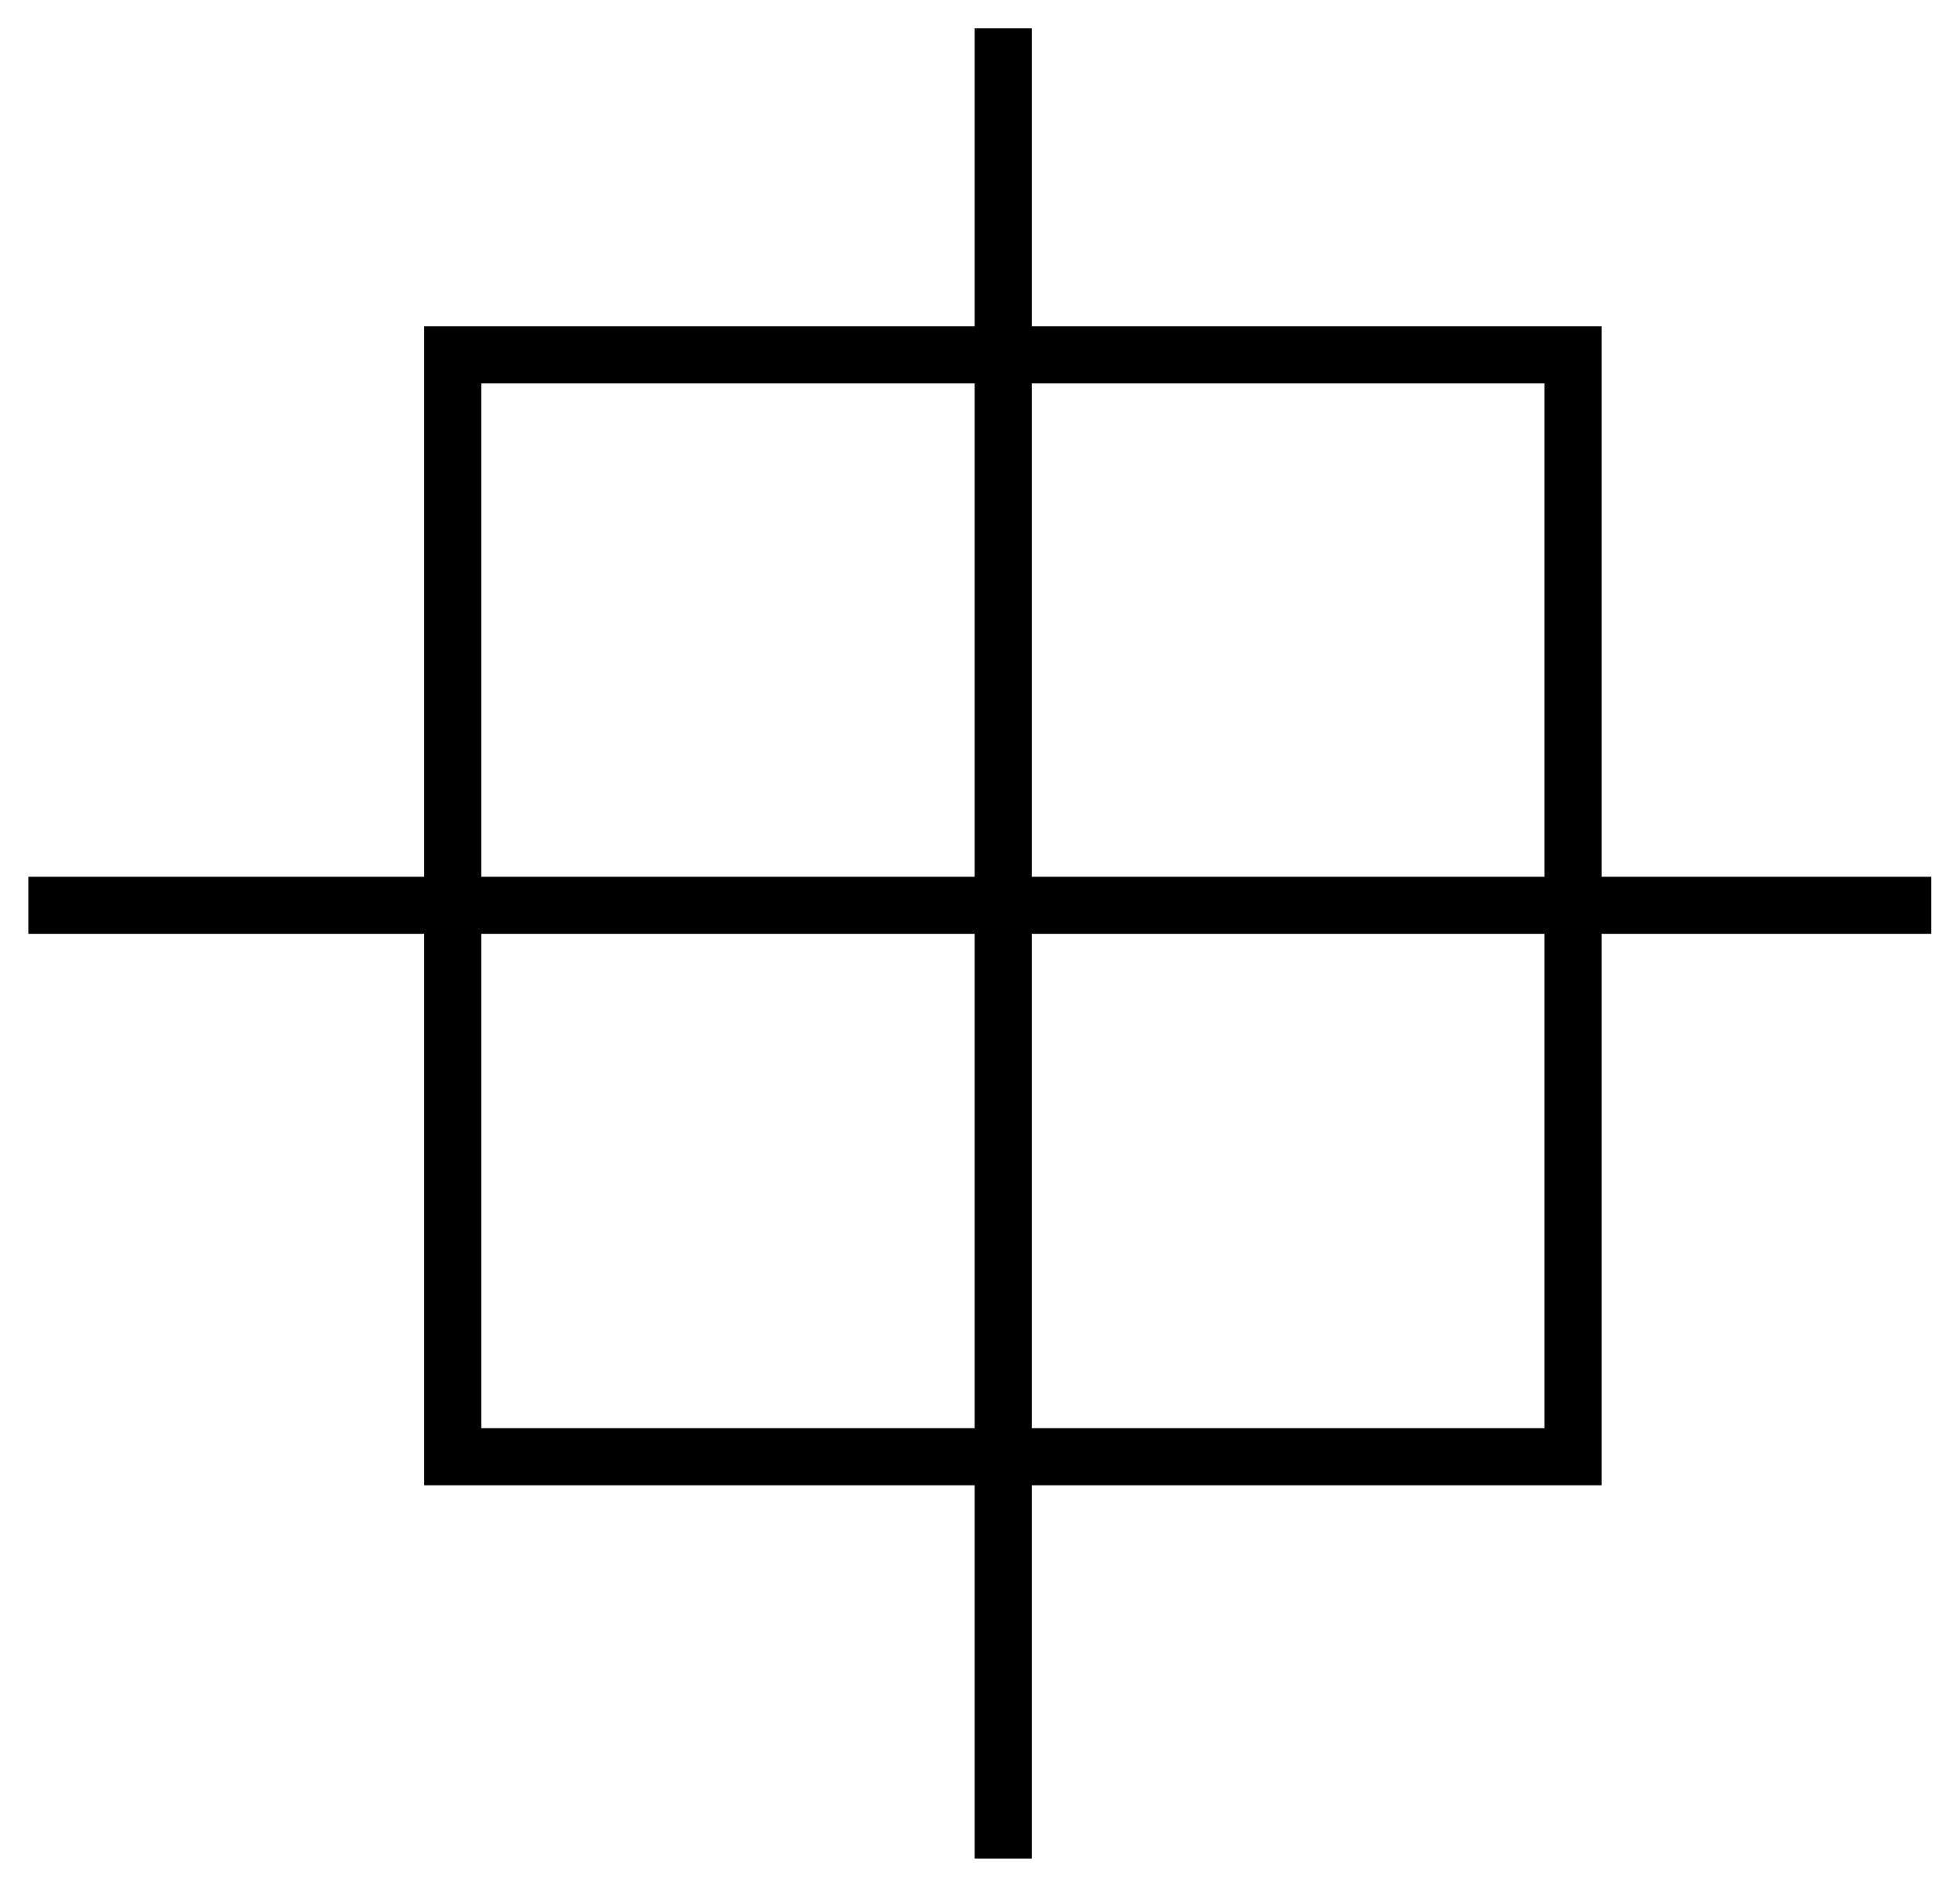
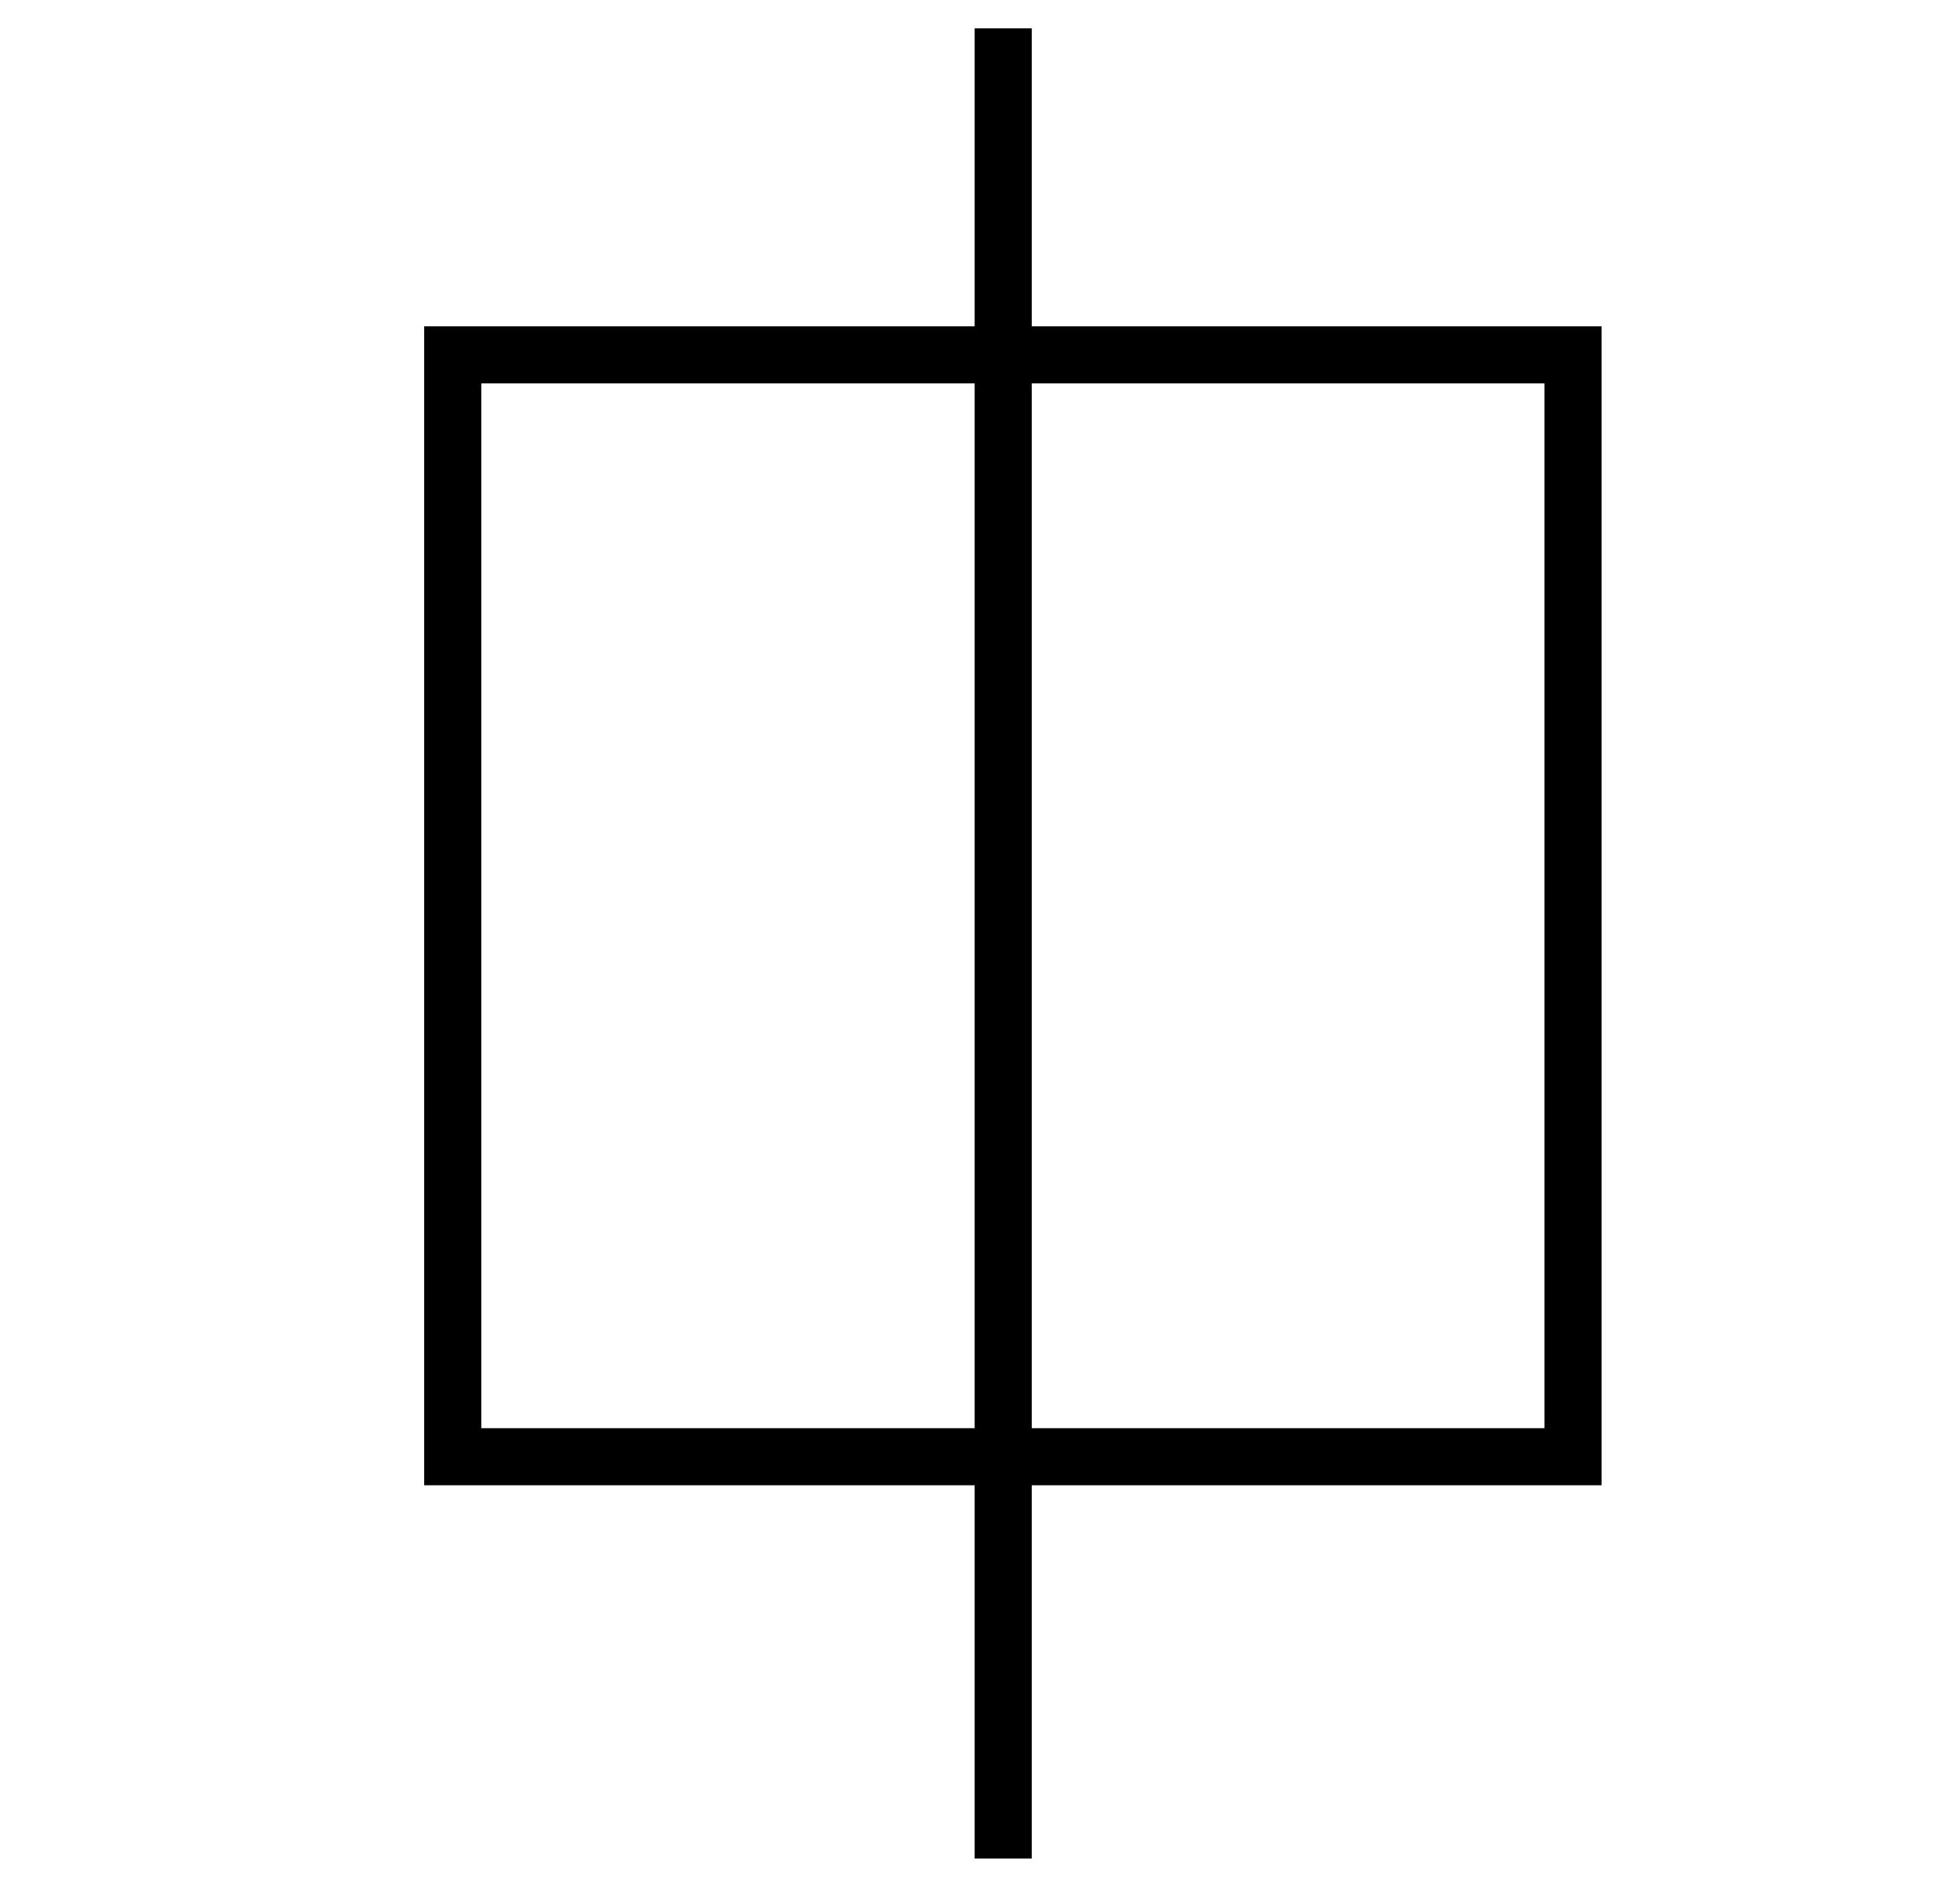
<svg xmlns="http://www.w3.org/2000/svg" xmlns:ns1="http://sodipodi.sourceforge.net/DTD/sodipodi-0.dtd" xmlns:ns2="http://www.inkscape.org/namespaces/inkscape" id="svg3045" ns1:docname="chsym_waypt_b.svg" viewBox="0 0 36.496 35.143" ns1:version="0.32" version="1.0" ns2:output_extension="org.inkscape.output.svg.inkscape" ns2:version="0.46">
  <ns1:namedview id="base" bordercolor="#666666" ns2:pageshadow="2" ns2:window-y="360" pagecolor="#ffffff" ns2:window-height="811" ns2:zoom="0.35" ns2:window-x="1124" showgrid="false" borderopacity="1.0" ns2:current-layer="layer1" ns2:cx="350" ns2:cy="520" ns2:window-width="788" ns2:pageopacity="0.0" ns2:document-units="px" />
  <g id="layer1" ns2:label="Ebene 1" ns2:groupmode="layer" transform="translate(-176.04 -43.362)">
    <g id="g4106" transform="translate(-411.62 -825.97)">
      <g id="g12653" style="stroke:#000000;stroke-width:1.063;stroke-miterlimit:3.988">
-         <path id="path12647" style="stroke:#000000;stroke-miterlimit:3.988;stroke-width:1.063;fill:none" d="m588.19 886.19h35.43" />
        <path id="path12649" style="stroke:#000000;stroke-miterlimit:3.988;stroke-width:1.063;fill:none" d="m606.34 869.86v34.08" />
        <rect id="rect12651" style="stroke:#000000;stroke-miterlimit:3.988;stroke-width:1.063;fill:none" height="20.518" width="20.86" y="875.94" x="596.09" />
      </g>
    </g>
  </g>
</svg>